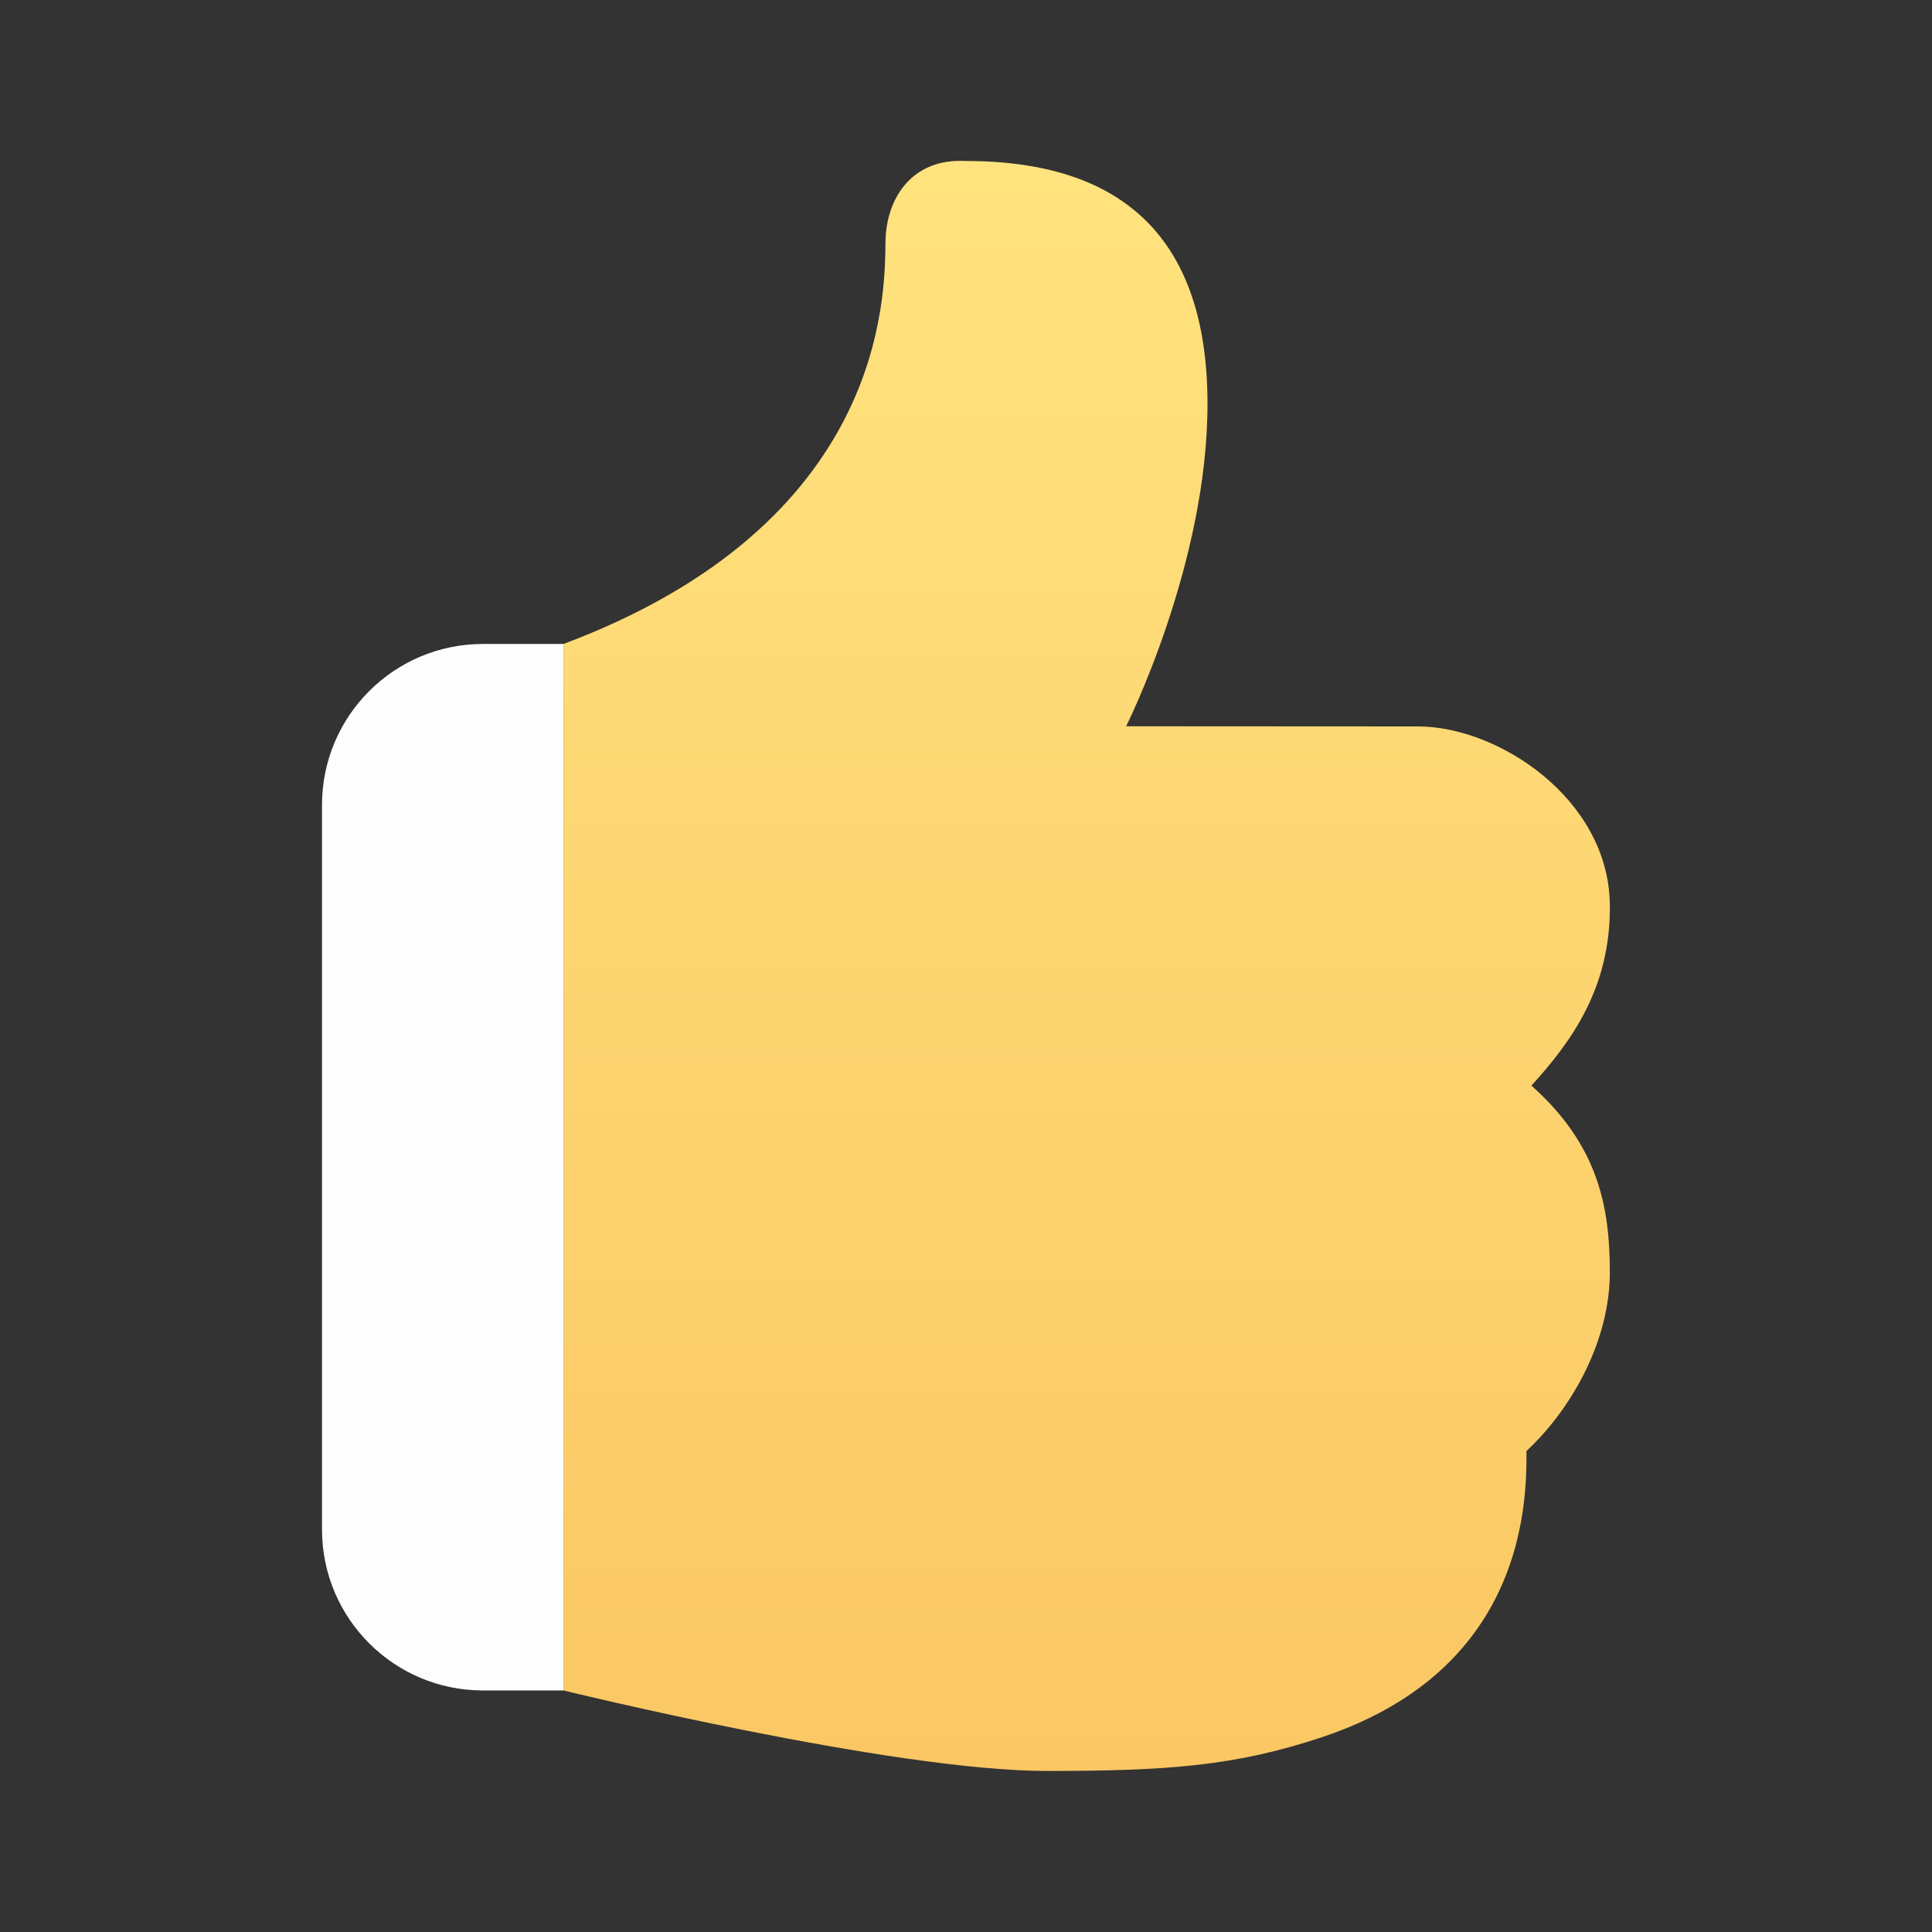
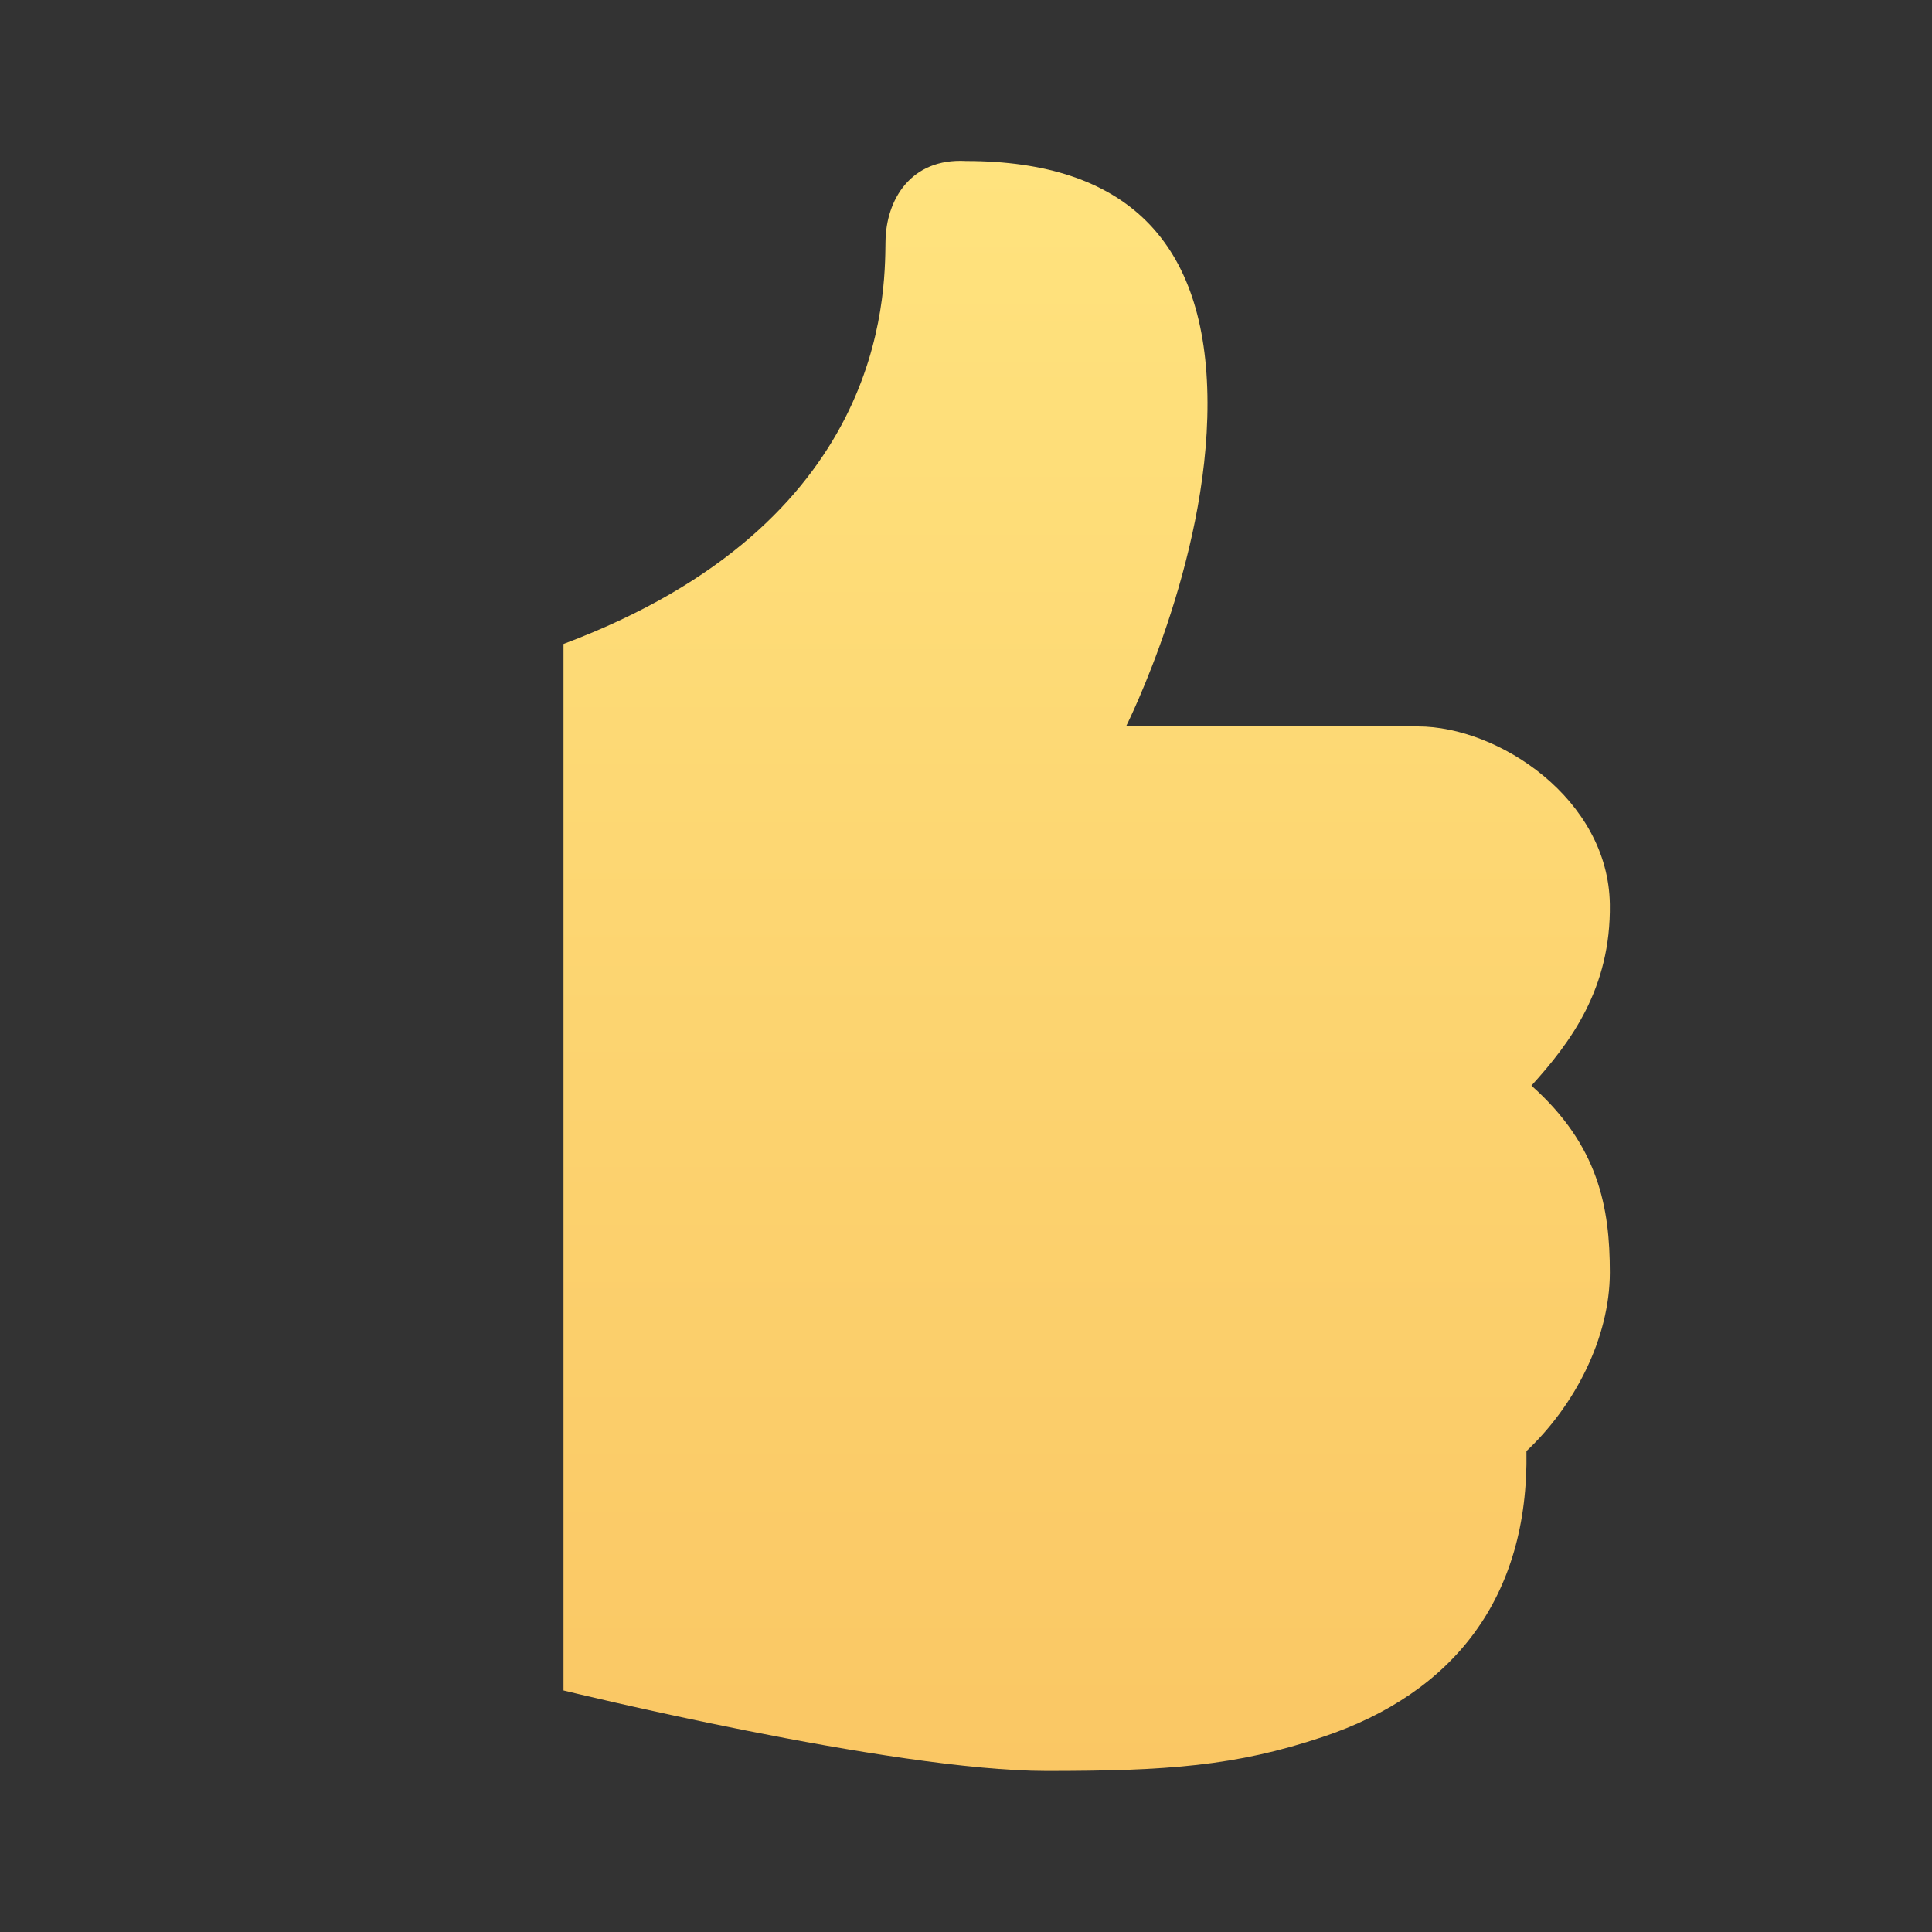
<svg xmlns="http://www.w3.org/2000/svg" width="48" height="48" viewBox="0 0 48 48" fill="none">
  <rect x="0" y="0" width="48" height="48" fill="#333333" stroke="none" />
  <path d="M24 4C27.978 4 29.987 6 30 10C30.013 13.999 27.978 18.044 27.978 18.044L35.23 18.048C37.228 18.048 39.958 19.848 39.996 22.464C40.026 24.56 39.02 25.898 38.048 26.972C39.718 28.458 39.996 30.004 39.996 31.612C39.996 33.246 39.116 34.932 37.924 36.052C37.984 39.684 36.12 42.068 32.856 43.156C30.696 43.878 29 43.999 26 43.999C22.154 43.999 14 41.999 14 41.999C14 39.999 14 21.843 14 15.999C22 12.999 21.982 7.384 22 6C22.012 4.974 22.62 3.922 24 4Z" fill="url(#paint0_linear_4_1694)" />
-   <path d="M14 41.999V15.999H12C9.791 15.999 8 17.79 8 20V37.999C8 40.209 9.791 41.999 12 41.999H14Z" fill="#FDFDFD" />
  <defs>
    <linearGradient id="paint0_linear_4_1694" x1="26.998" y1="43.999" x2="26.998" y2="3.995" gradientUnits="userSpaceOnUse">
      <stop stop-color="#FAC764" />
      <stop offset="1" stop-color="#FFE37E" />
    </linearGradient>
  </defs>
</svg>